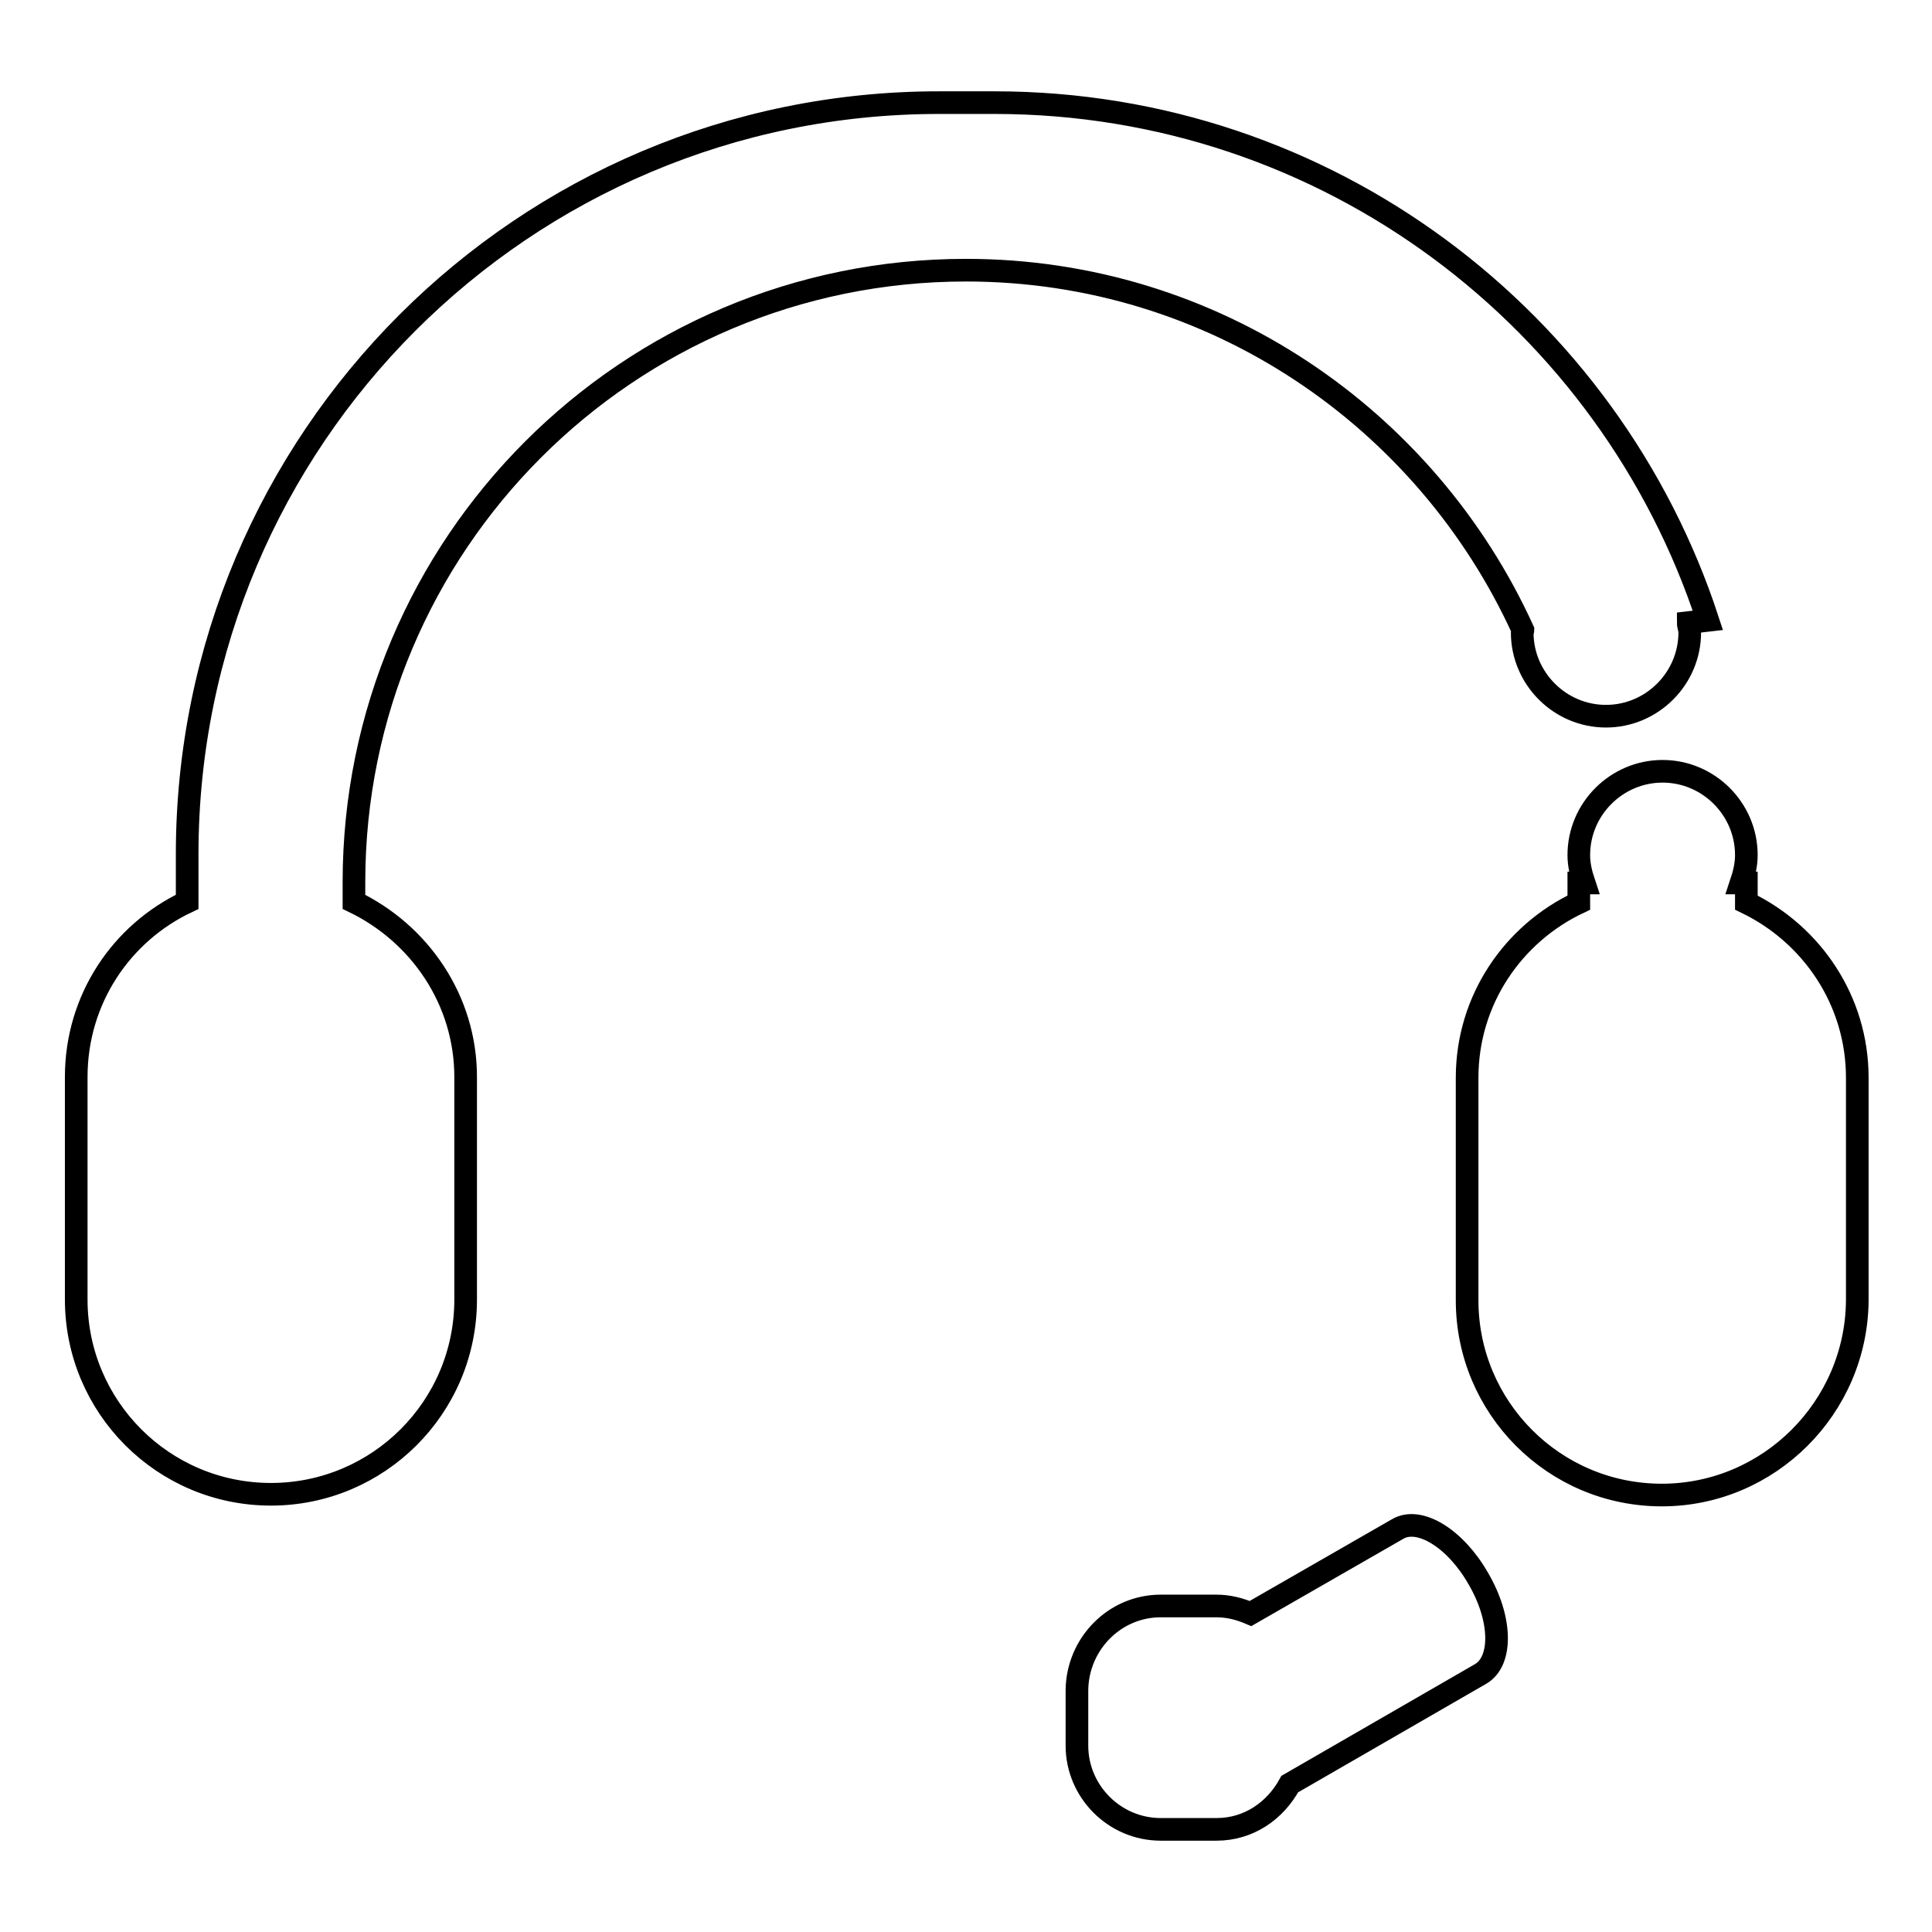
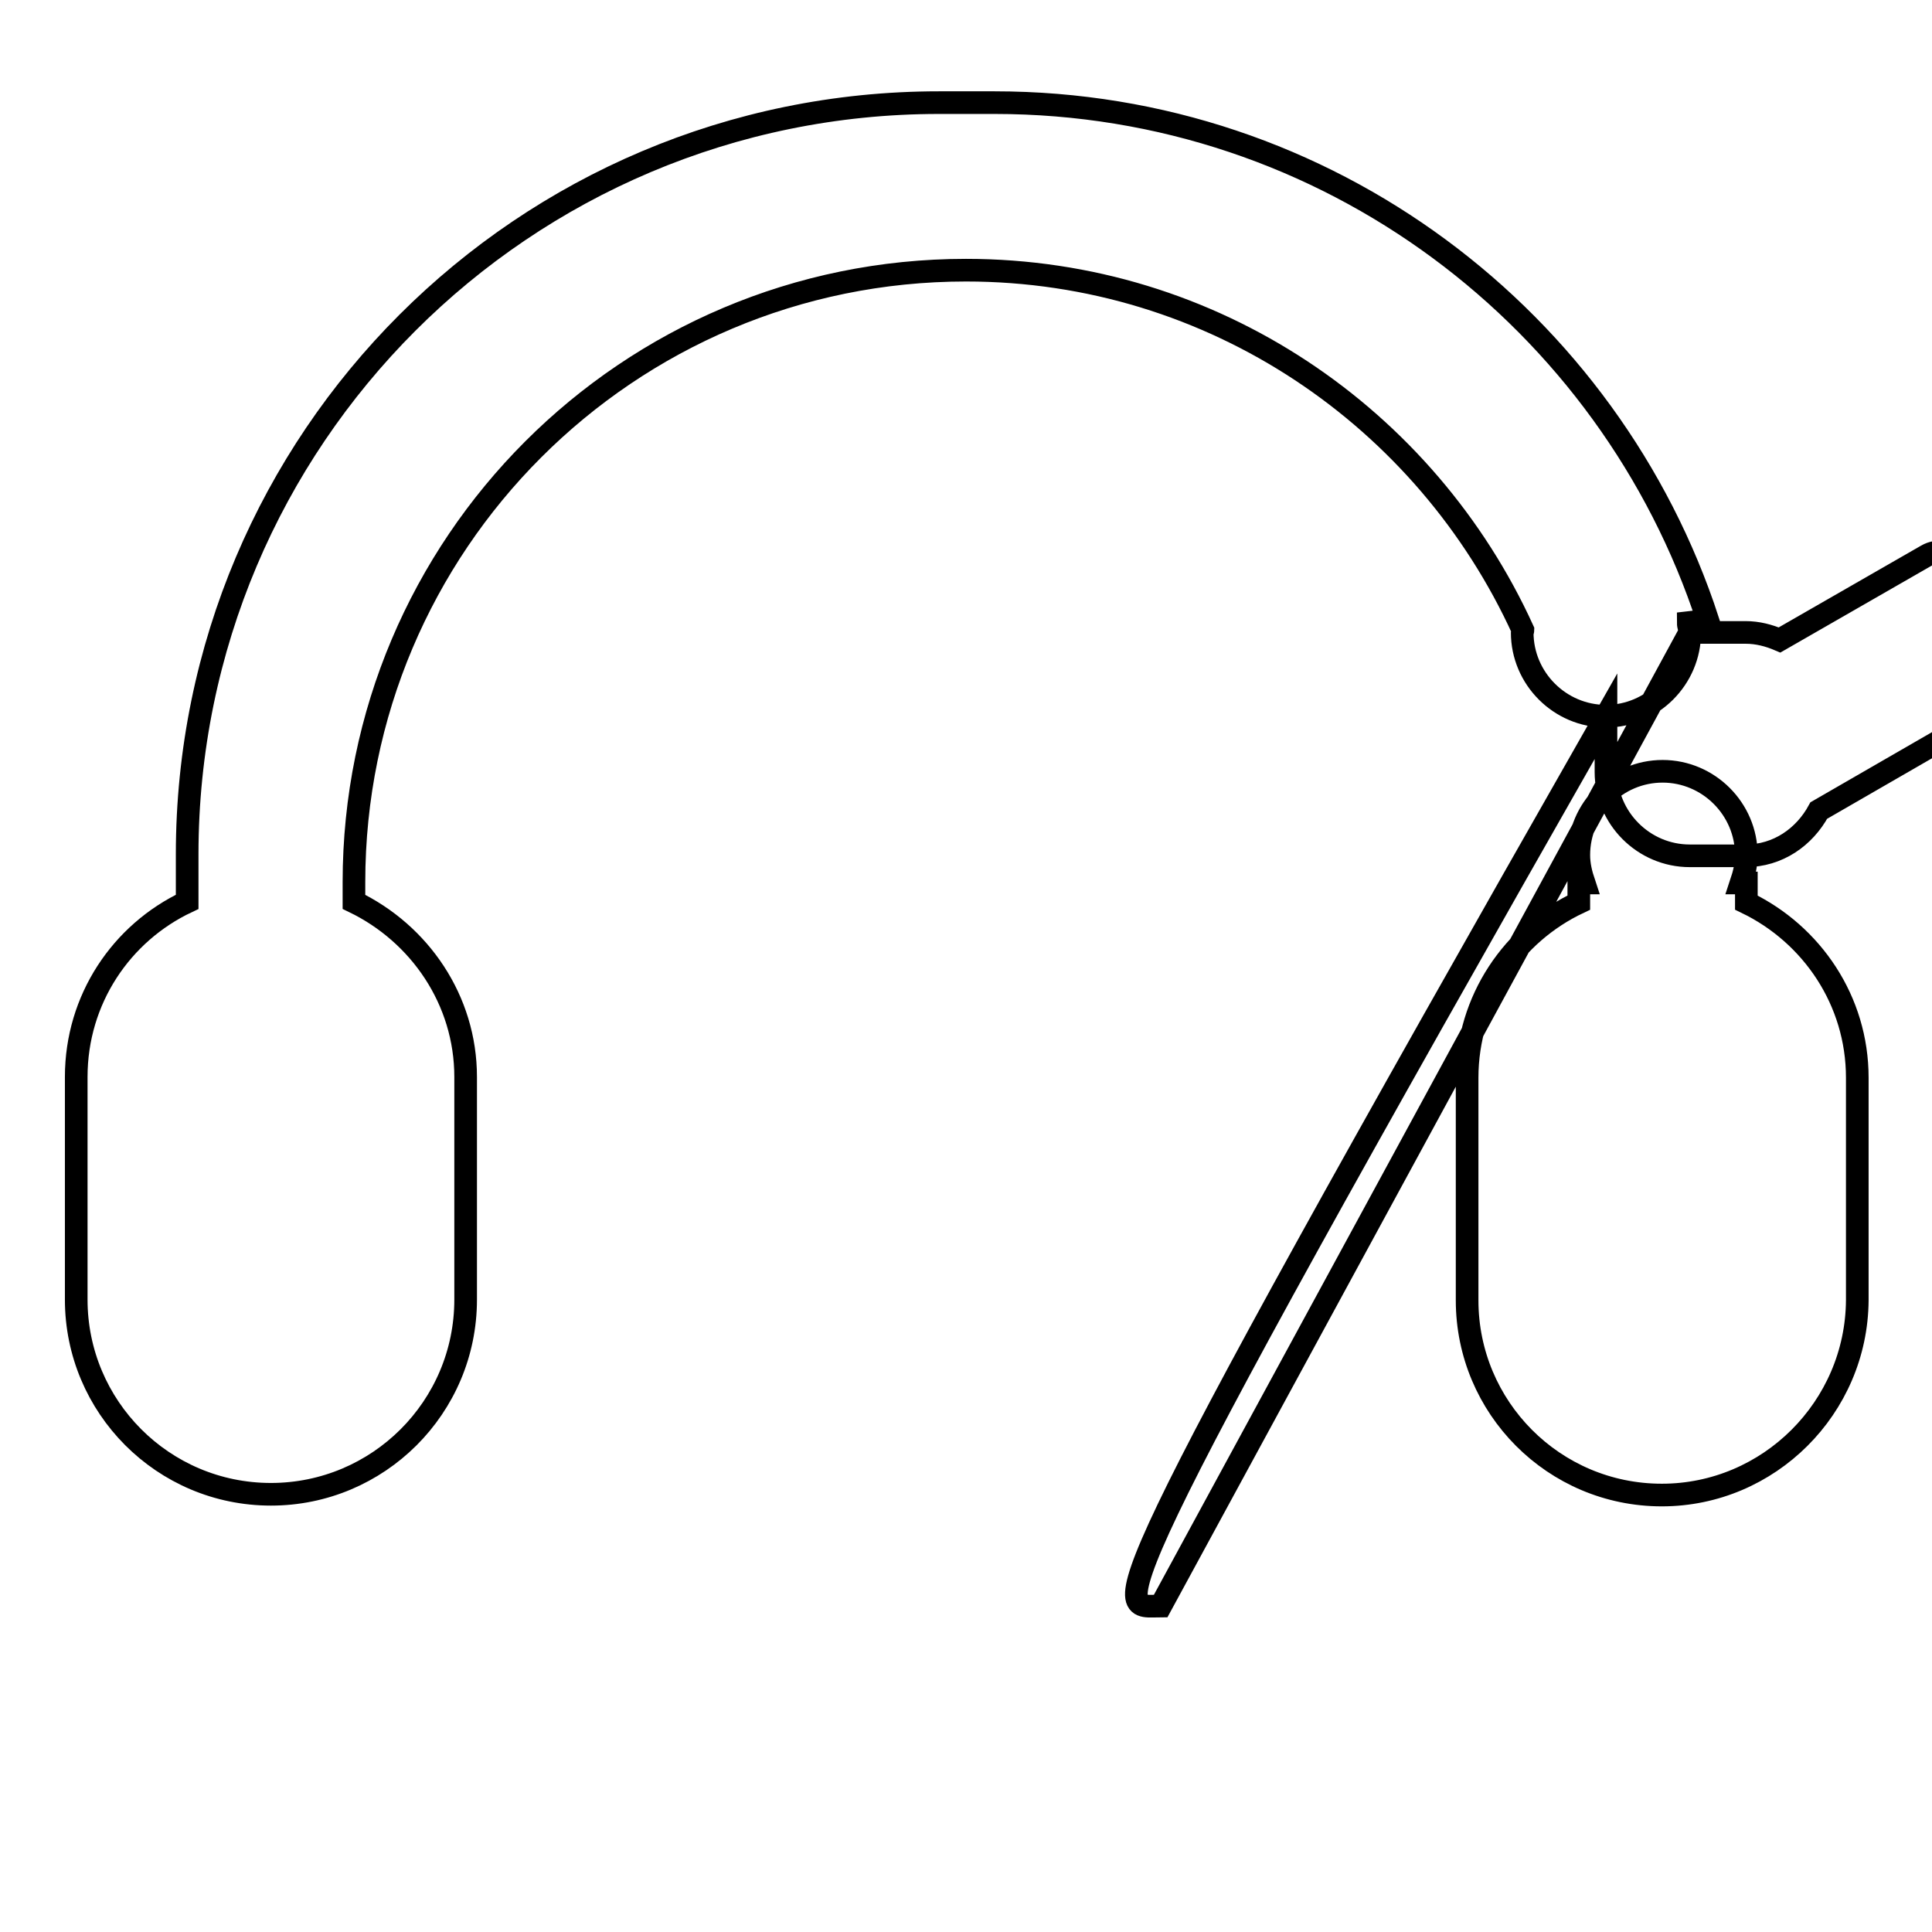
<svg xmlns="http://www.w3.org/2000/svg" version="1.1" x="0px" y="0px" viewBox="0 0 256 256" enable-background="new 0 0 256 256" xml:space="preserve">
  <g>
    <g>
-       <path stroke-width="3" fill-opacity="0" stroke="#000000" d="M220.2,198.1c-14.3,0-25.8-11.6-25.8-25.8v-29.5c0-10.3,6.1-19.1,14.8-23.2v-2.6h0.7c-0.4-1.2-0.7-2.4-0.7-3.7c0-6.1,5-11.1,11.1-11.1c6.1,0,11.1,5,11.1,11.1c0,1.3-0.3,2.5-0.7,3.7h0.7v2.6c8.7,4.2,14.7,13,14.7,23.2v29.5C246,186.5,234.4,198.1,220.2,198.1z M223.9,83.8c0,6.1-5,11.1-11.1,11.1c-6.1,0-11.1-5-11.1-11.1c0-0.1,0.1-0.2,0.1-0.3c-12.8-28.1-41-47.7-73.8-47.7c-44.8,0-81.1,36.3-81.1,81.1v2.6c8.7,4.2,14.8,13,14.8,23.2v29.5c0,14.3-11.6,25.8-25.8,25.8c-14.3,0-25.8-11.6-25.8-25.8v-29.5c0-10.3,6-19.1,14.7-23.2v-6.3c0-55,44.6-99.6,99.6-99.6h7.4c44.1,0,81.5,28.8,94.5,68.6l-2.6,0.3C223.7,83,223.9,83.3,223.9,83.8z M153.8,212.8h7.4c1.6,0,3.1,0.4,4.5,1l19.5-11.2c2.9-1.7,7.7,1.3,10.7,6.6c3.1,5.3,3.2,10.9,0.3,12.6l-25.3,14.6c-1.9,3.5-5.4,6-9.7,6h-7.4c-6.1,0-11.1-5-11.1-11.1v-7.4C142.8,217.8,147.7,212.8,153.8,212.8z" />
+       <path stroke-width="3" fill-opacity="0" stroke="#000000" d="M220.2,198.1c-14.3,0-25.8-11.6-25.8-25.8v-29.5c0-10.3,6.1-19.1,14.8-23.2v-2.6h0.7c-0.4-1.2-0.7-2.4-0.7-3.7c0-6.1,5-11.1,11.1-11.1c6.1,0,11.1,5,11.1,11.1c0,1.3-0.3,2.5-0.7,3.7h0.7v2.6c8.7,4.2,14.7,13,14.7,23.2v29.5C246,186.5,234.4,198.1,220.2,198.1z M223.9,83.8c0,6.1-5,11.1-11.1,11.1c-6.1,0-11.1-5-11.1-11.1c0-0.1,0.1-0.2,0.1-0.3c-12.8-28.1-41-47.7-73.8-47.7c-44.8,0-81.1,36.3-81.1,81.1v2.6c8.7,4.2,14.8,13,14.8,23.2v29.5c0,14.3-11.6,25.8-25.8,25.8c-14.3,0-25.8-11.6-25.8-25.8v-29.5c0-10.3,6-19.1,14.7-23.2v-6.3c0-55,44.6-99.6,99.6-99.6h7.4c44.1,0,81.5,28.8,94.5,68.6l-2.6,0.3C223.7,83,223.9,83.3,223.9,83.8z h7.4c1.6,0,3.1,0.4,4.5,1l19.5-11.2c2.9-1.7,7.7,1.3,10.7,6.6c3.1,5.3,3.2,10.9,0.3,12.6l-25.3,14.6c-1.9,3.5-5.4,6-9.7,6h-7.4c-6.1,0-11.1-5-11.1-11.1v-7.4C142.8,217.8,147.7,212.8,153.8,212.8z" />
    </g>
  </g>
</svg>